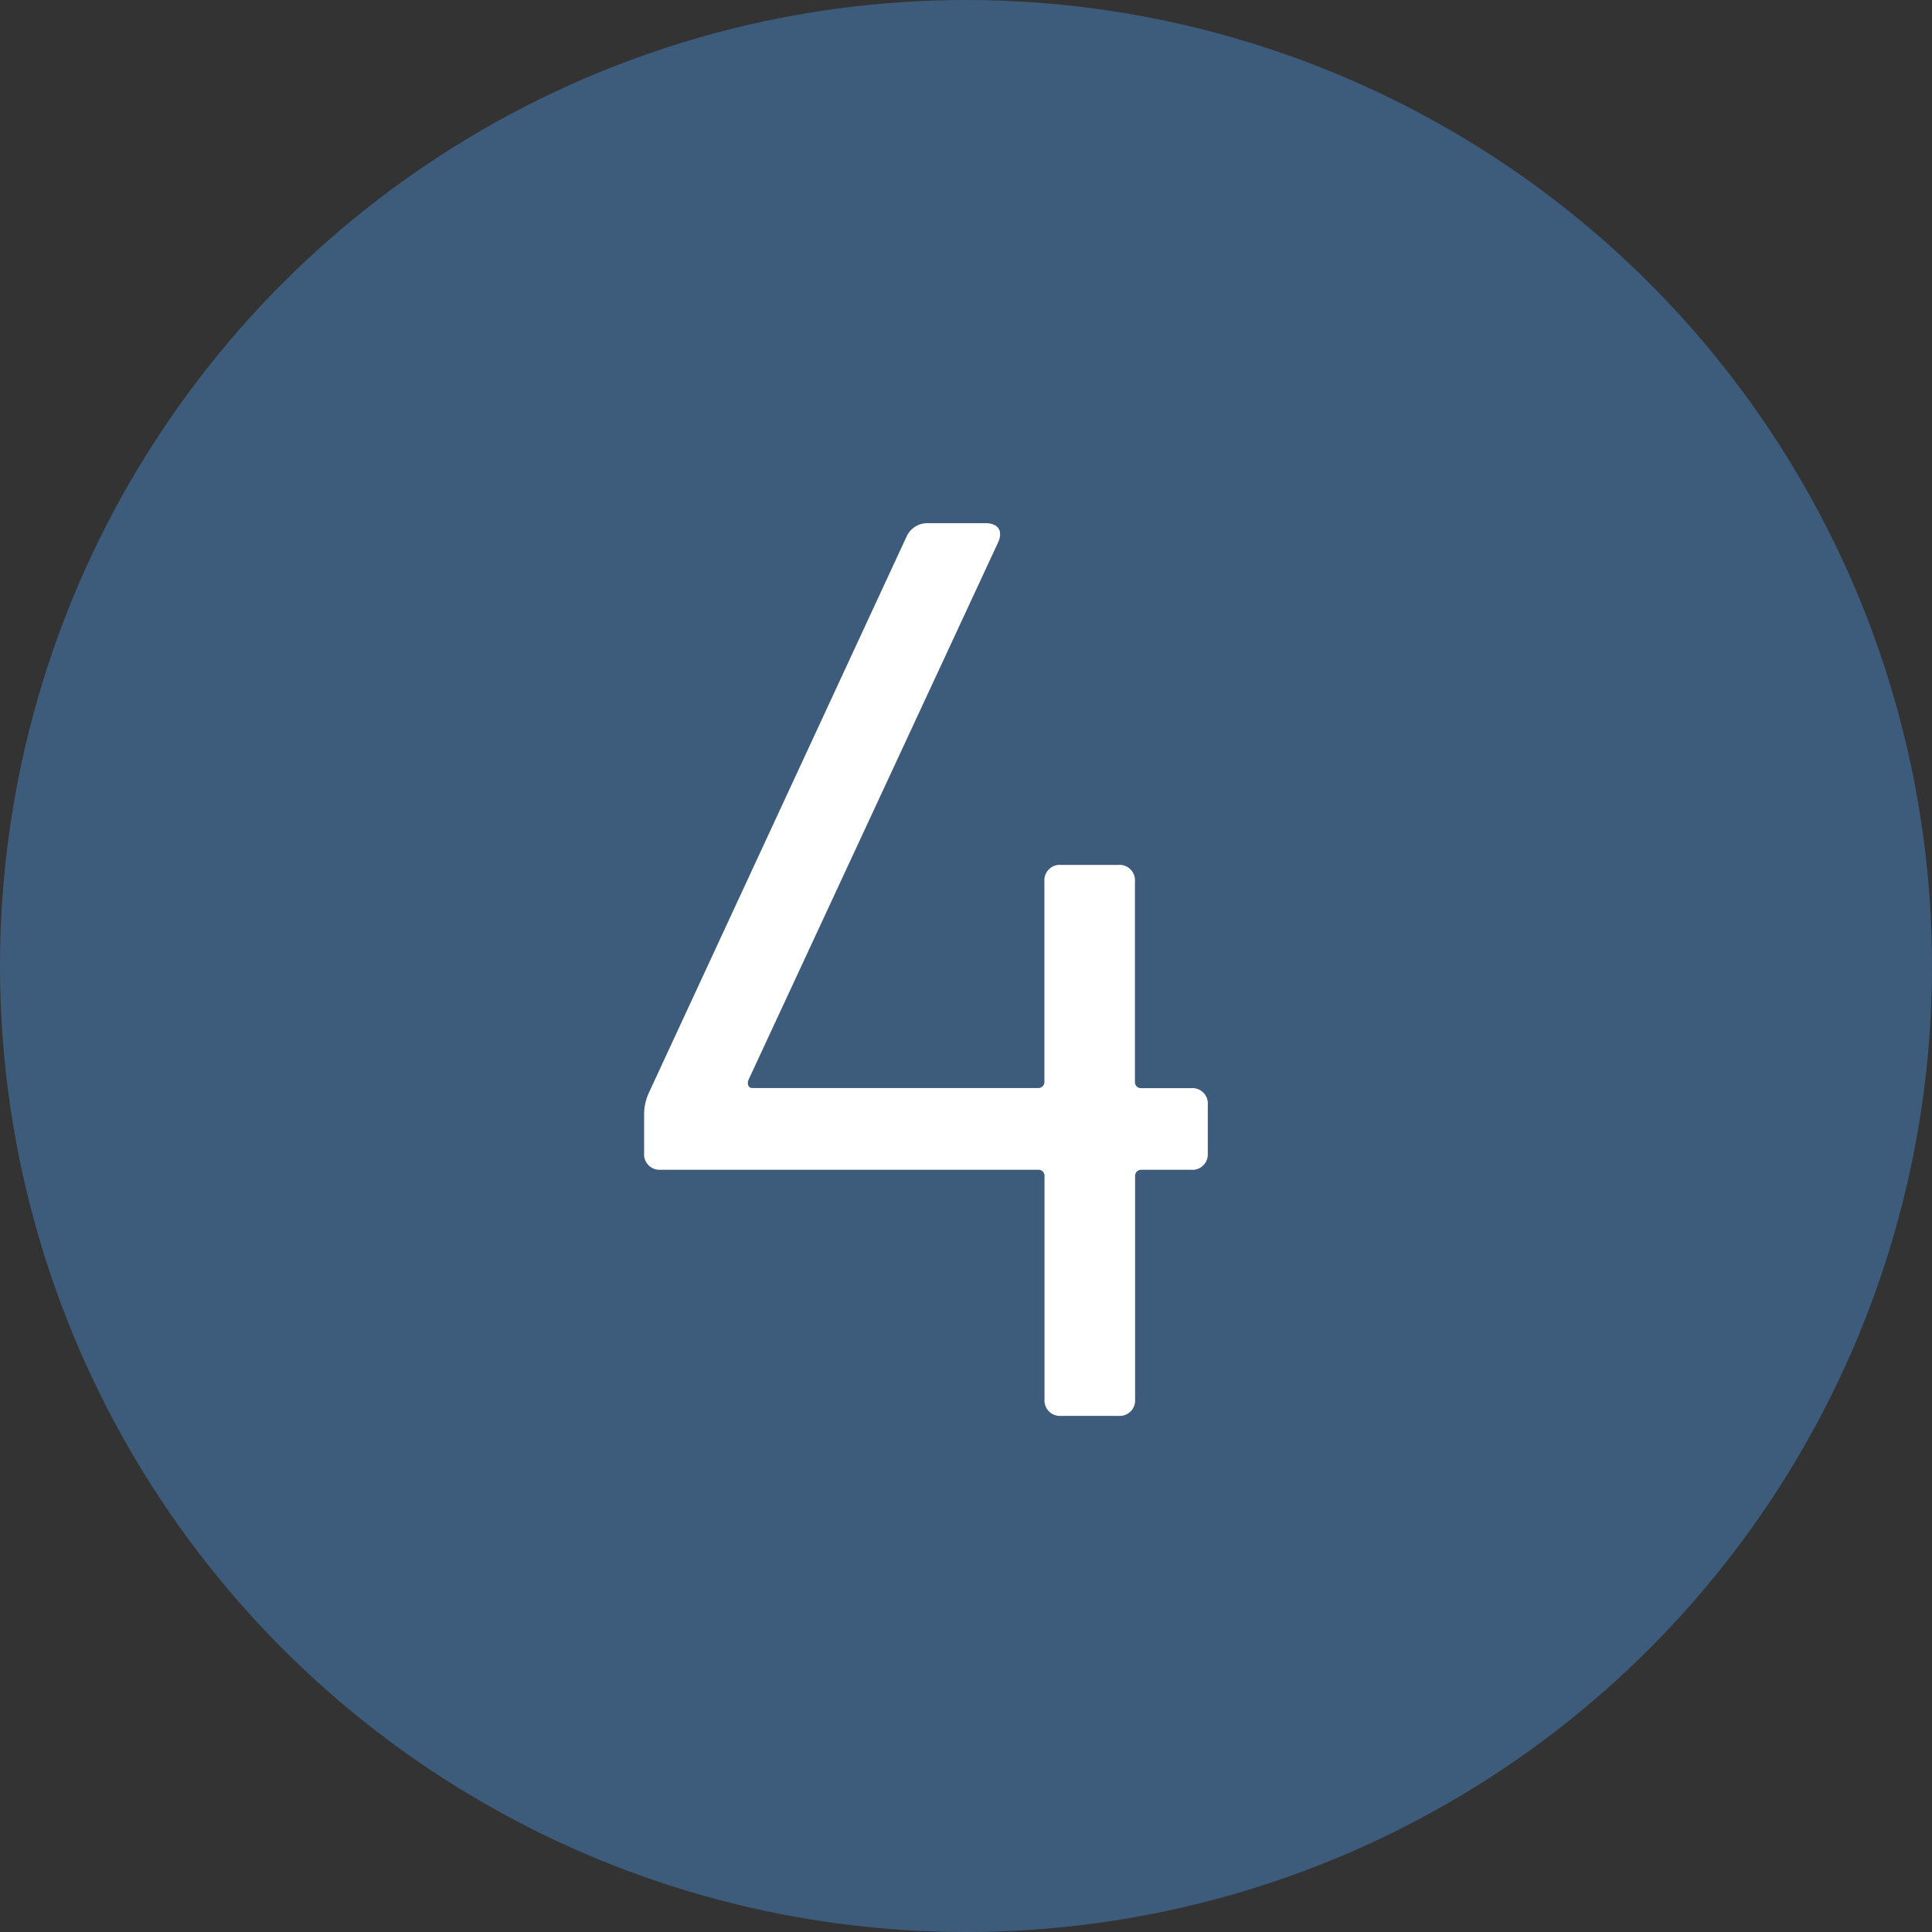
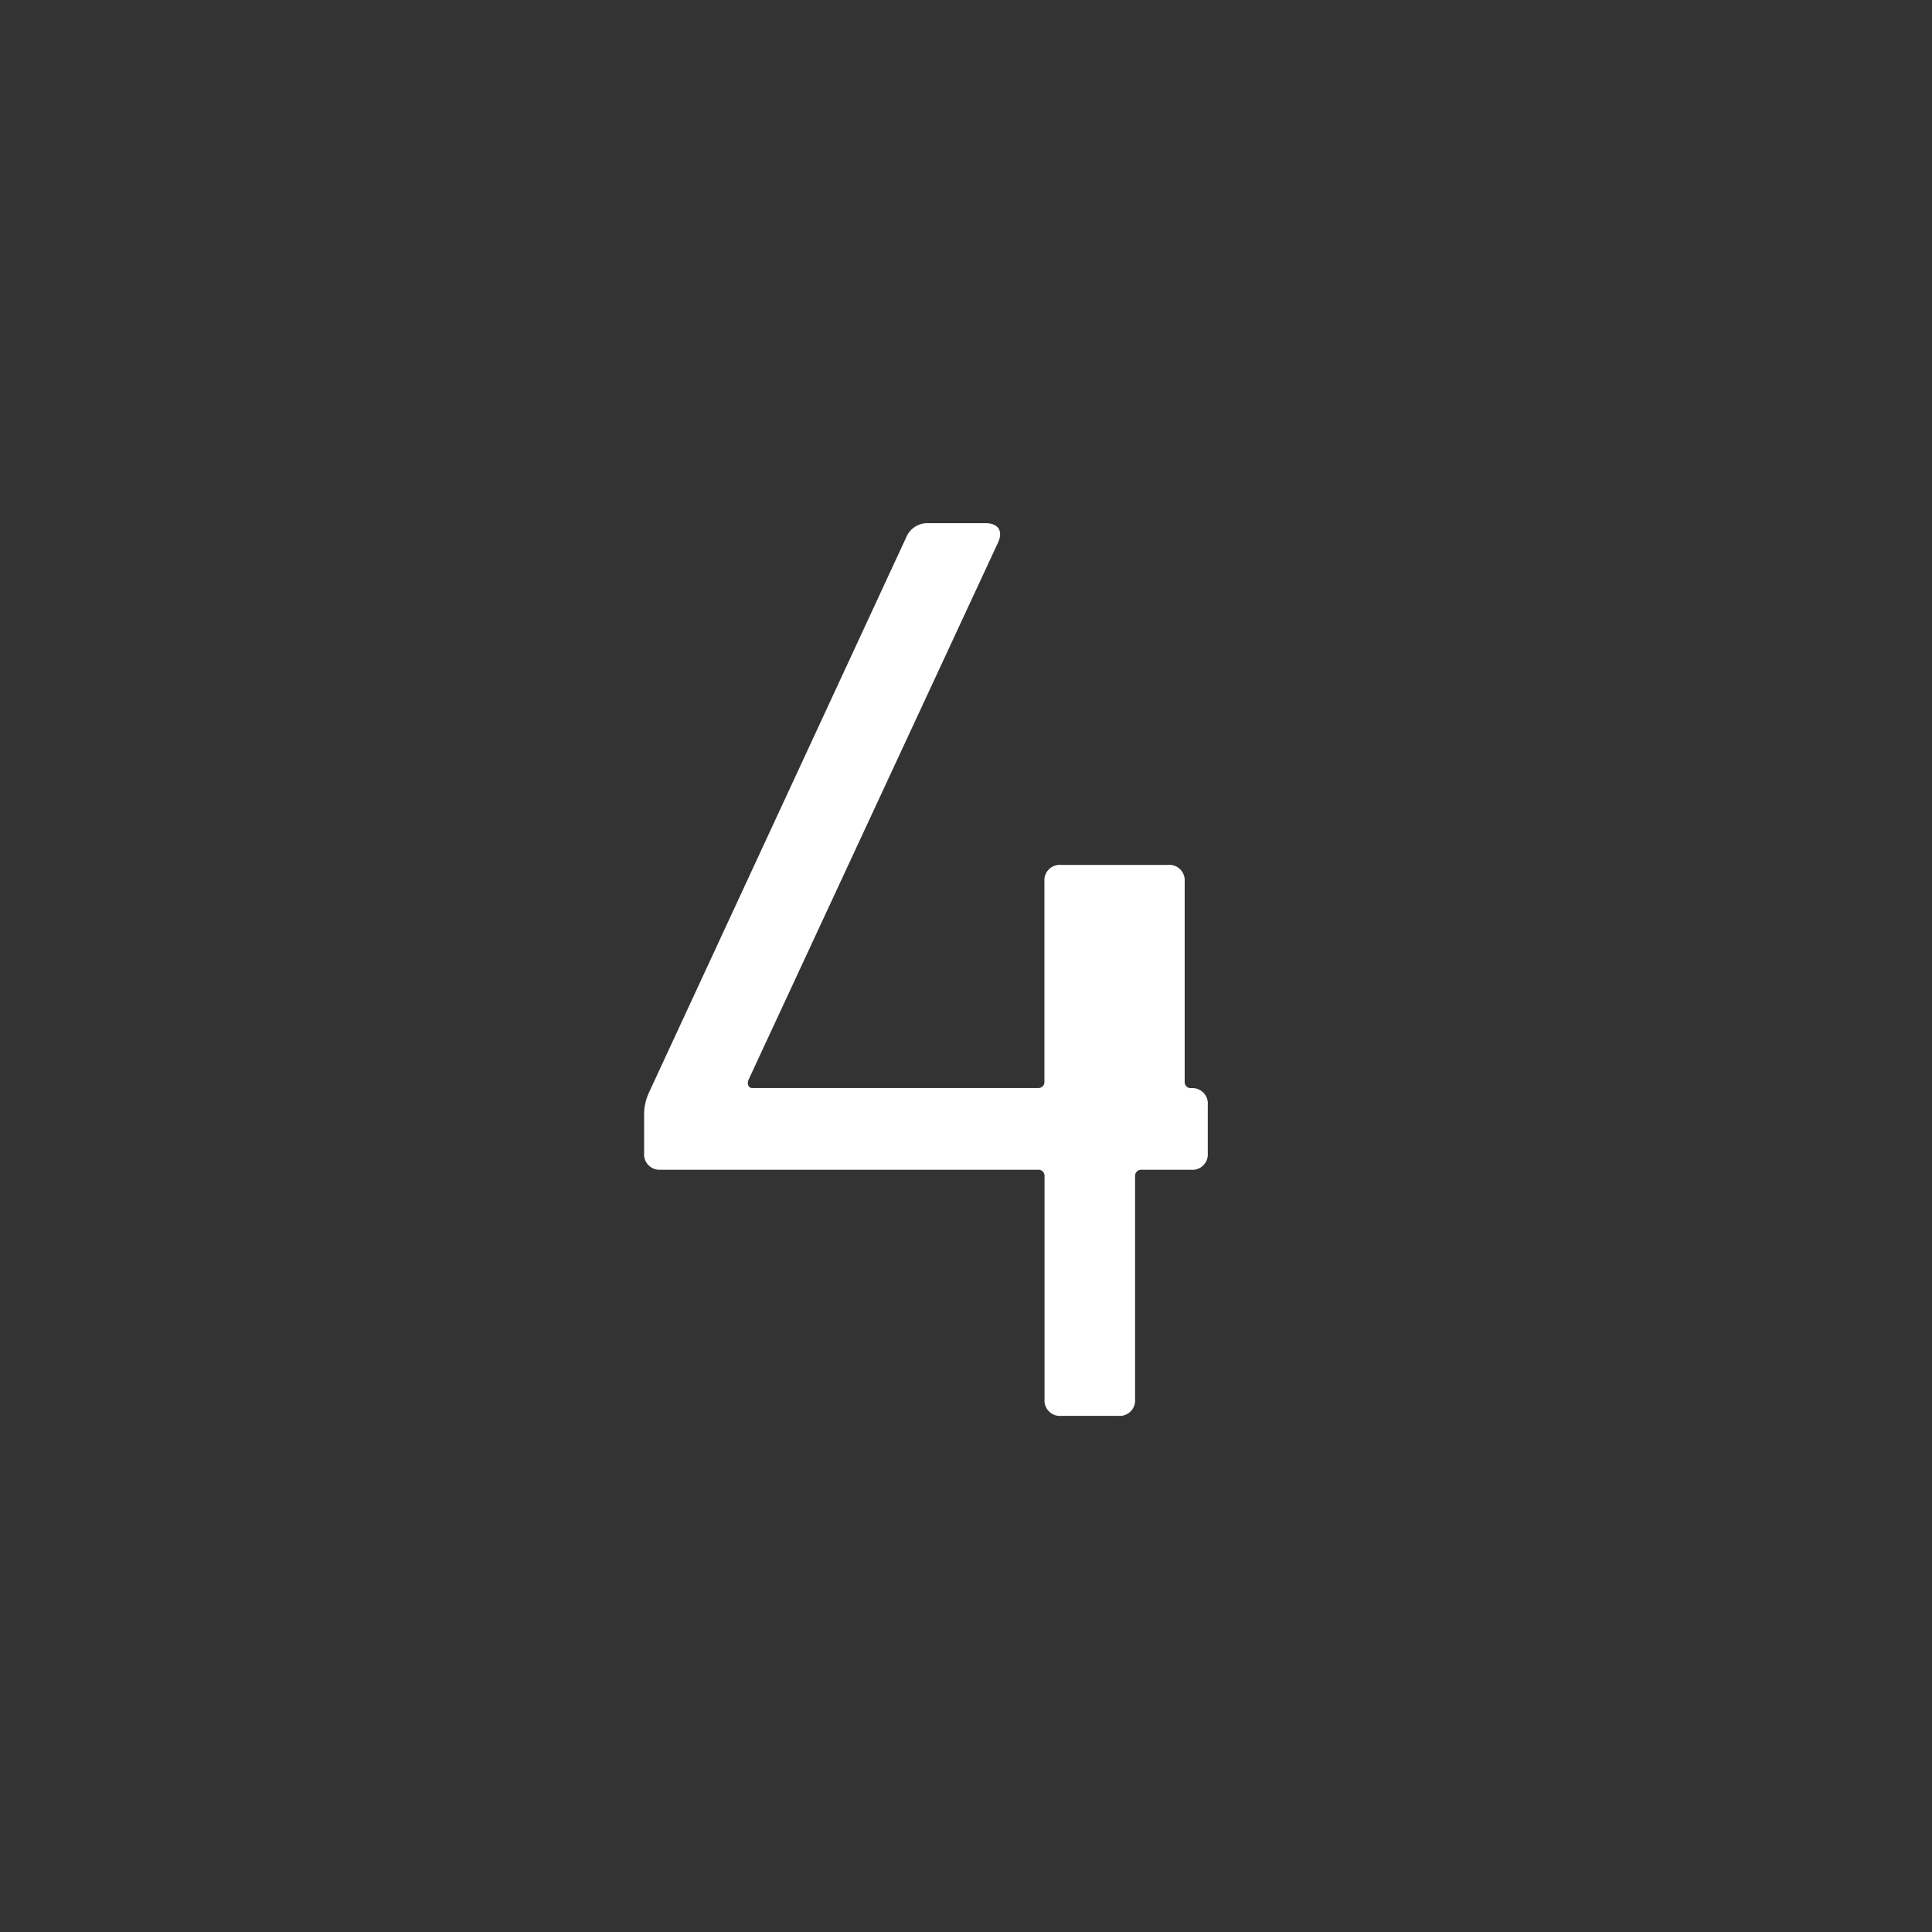
<svg xmlns="http://www.w3.org/2000/svg" width="48" height="48" viewBox="0 0 48 48">
  <rect x="0" y="0" width="48" height="48" fill="#333333" stroke="none" />
  <g id="Icon-4" transform="translate(-10618 -595)">
    <g id="Gruppe_867" data-name="Gruppe 867" transform="translate(10071 -3916)">
-       <circle id="Ellipse_32" data-name="Ellipse 32" cx="24" cy="24" r="24" transform="translate(547 4511)" fill="#3d5c7c" />
-     </g>
-     <path id="Pfad_2337" data-name="Pfad 2337" d="M15.061-6.965H13.825a.15.15,0,0,1-.158-.158V-12.1a.383.383,0,0,0-.412-.412H11.83a.383.383,0,0,0-.412.412v4.974a.15.15,0,0,1-.158.158h-7.1c-.1,0-.127-.1-.1-.19l6.209-13.369c.127-.285,0-.475-.317-.475H8.5A.564.564,0,0,0,8-20.683L1.6-6.87a1.328,1.328,0,0,0-.127.507V-5.35a.383.383,0,0,0,.412.412h9.378a.15.15,0,0,1,.158.158V.765a.383.383,0,0,0,.412.412h1.426a.383.383,0,0,0,.412-.412V-4.779a.15.15,0,0,1,.158-.158h1.236a.383.383,0,0,0,.412-.412v-1.2A.383.383,0,0,0,15.061-6.965Z" transform="translate(10632.53 629)" fill="#fff" />
+       </g>
+     <path id="Pfad_2337" data-name="Pfad 2337" d="M15.061-6.965a.15.15,0,0,1-.158-.158V-12.1a.383.383,0,0,0-.412-.412H11.83a.383.383,0,0,0-.412.412v4.974a.15.15,0,0,1-.158.158h-7.1c-.1,0-.127-.1-.1-.19l6.209-13.369c.127-.285,0-.475-.317-.475H8.5A.564.564,0,0,0,8-20.683L1.6-6.87a1.328,1.328,0,0,0-.127.507V-5.35a.383.383,0,0,0,.412.412h9.378a.15.15,0,0,1,.158.158V.765a.383.383,0,0,0,.412.412h1.426a.383.383,0,0,0,.412-.412V-4.779a.15.15,0,0,1,.158-.158h1.236a.383.383,0,0,0,.412-.412v-1.2A.383.383,0,0,0,15.061-6.965Z" transform="translate(10632.53 629)" fill="#fff" />
  </g>
</svg>